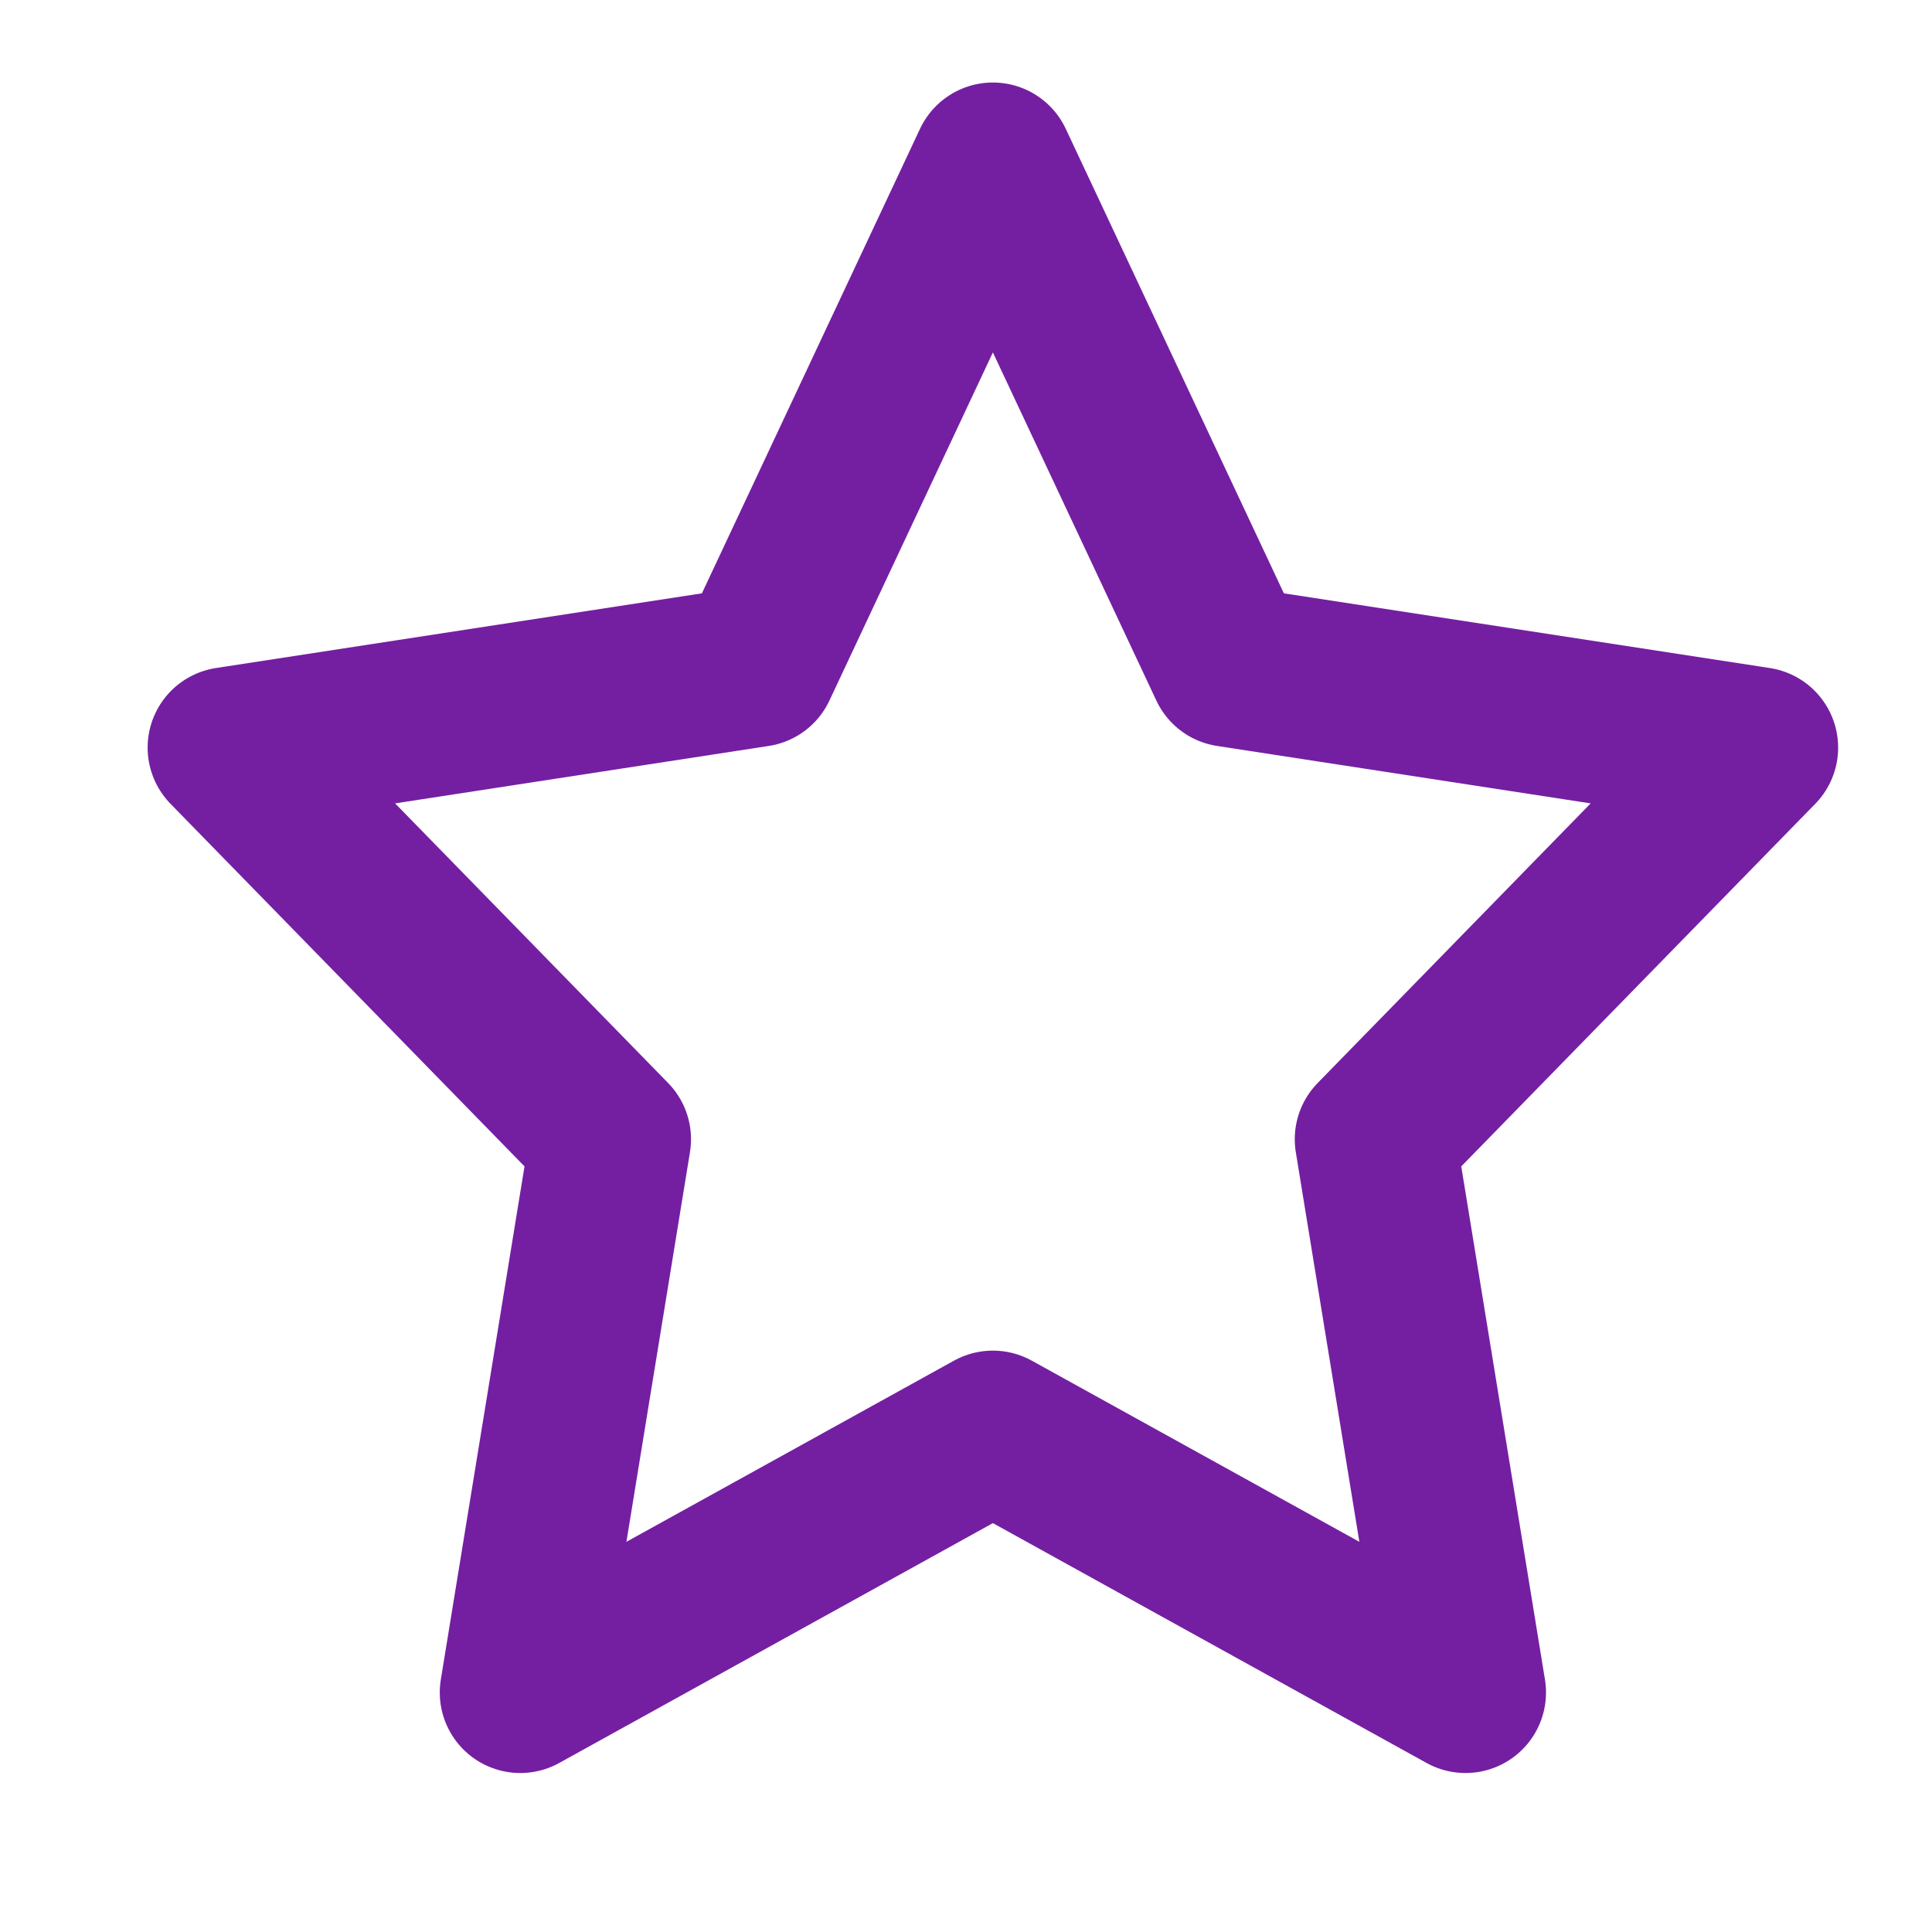
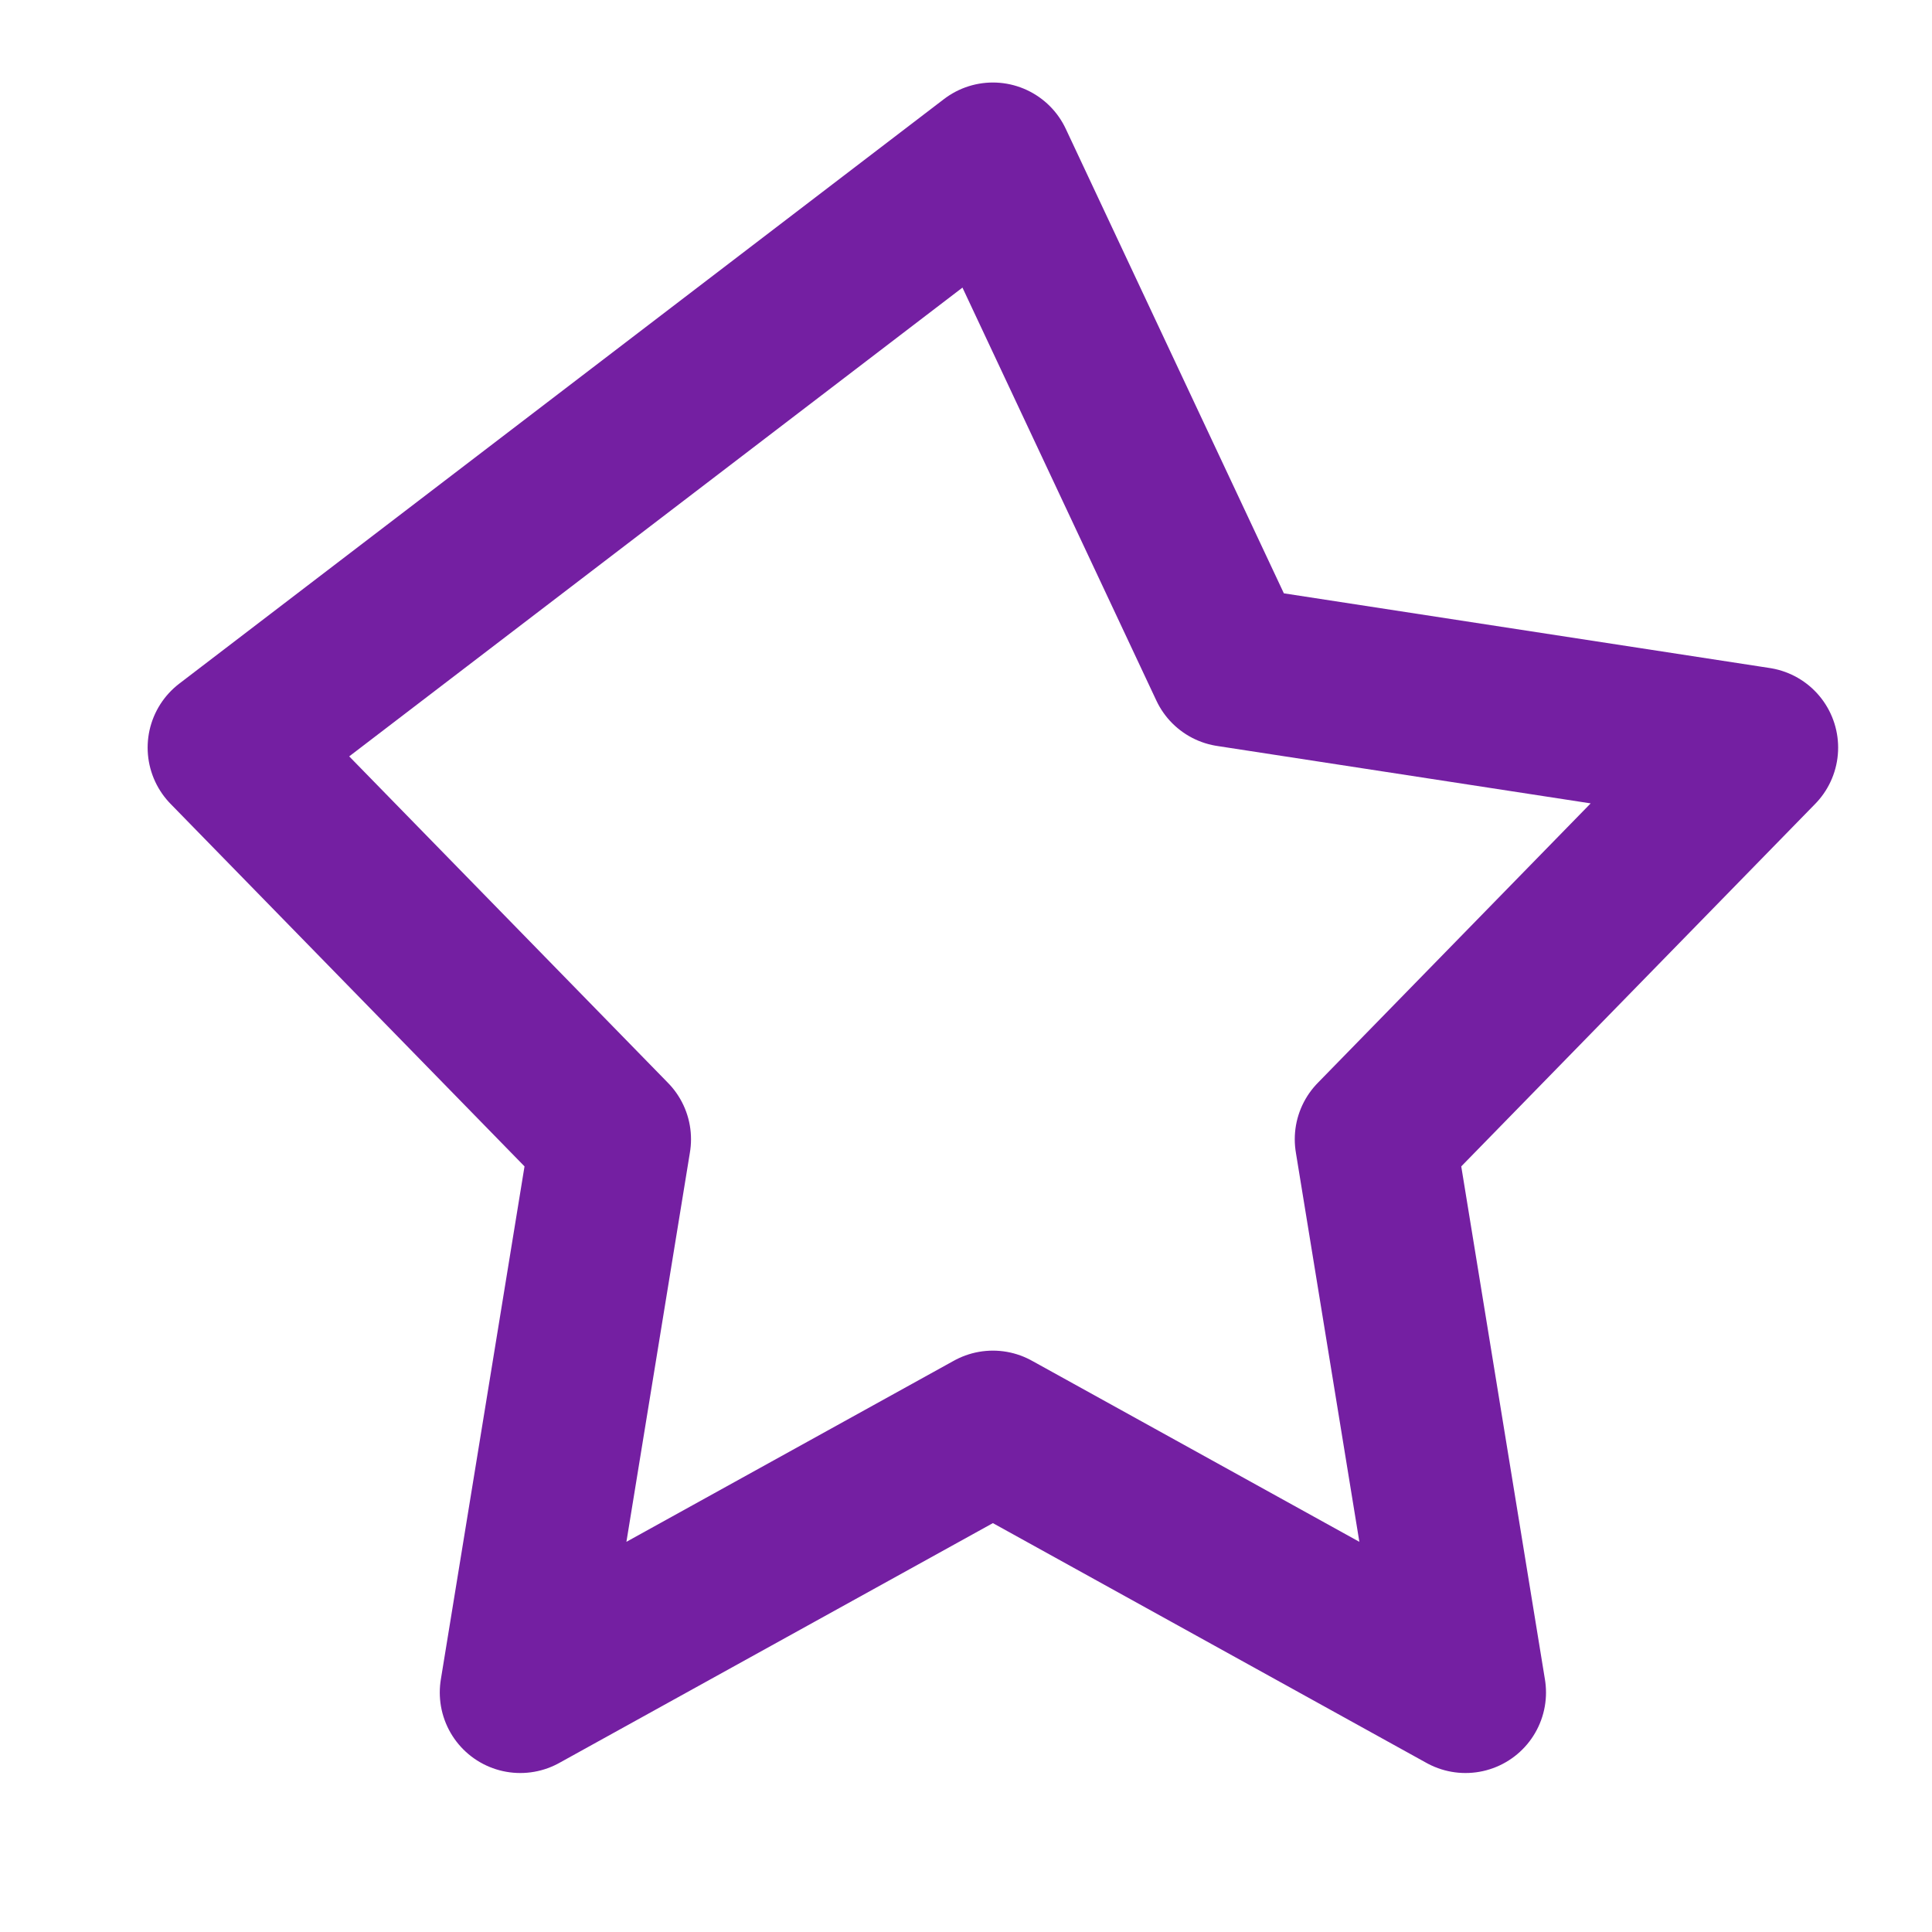
<svg xmlns="http://www.w3.org/2000/svg" width="24" height="24" viewBox="0 0 24 24" fill="none">
-   <path d="M12.334 2.025L15.27 8.278L21.834 9.287L17.084 14.152L18.205 21.025L12.334 17.778L6.463 21.025L7.584 14.152L2.834 9.287L9.398 8.278L12.334 2.025Z" stroke="#741FA2" stroke-width="2" stroke-linecap="round" stroke-linejoin="round" />
+   <path d="M12.334 2.025L15.27 8.278L21.834 9.287L17.084 14.152L18.205 21.025L12.334 17.778L6.463 21.025L7.584 14.152L2.834 9.287L12.334 2.025Z" stroke="#741FA2" stroke-width="2" stroke-linecap="round" stroke-linejoin="round" />
</svg>